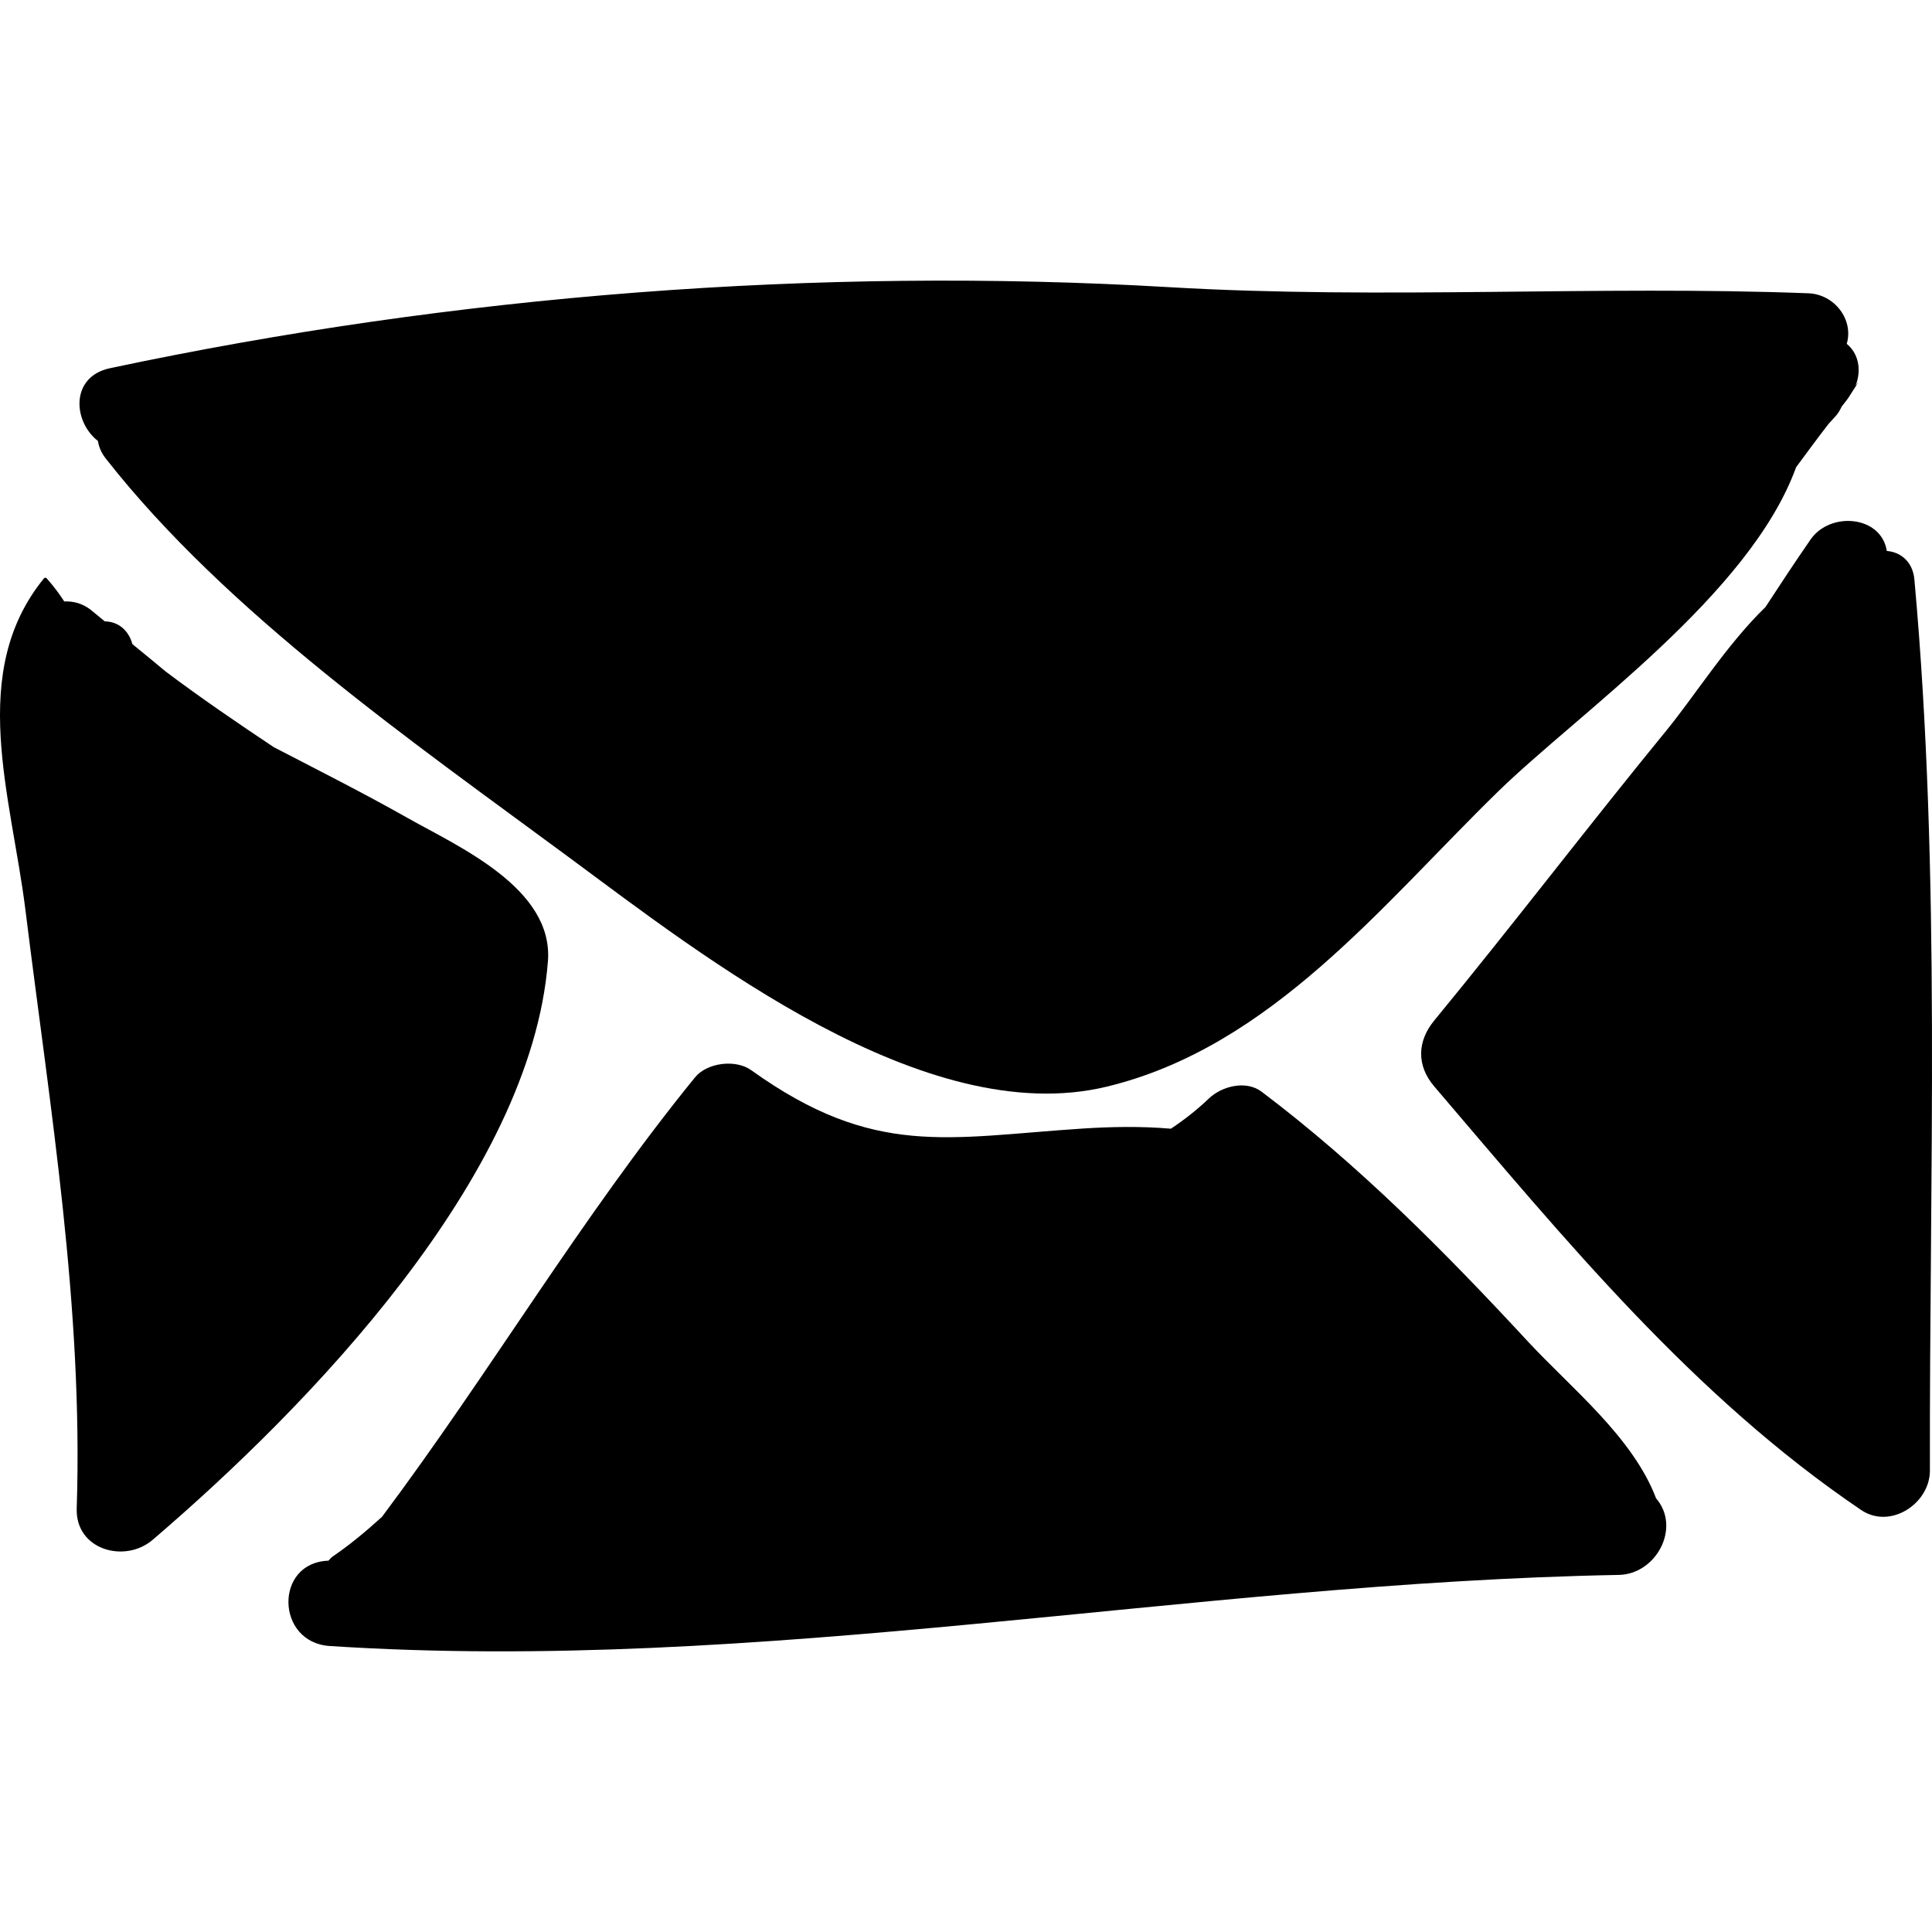
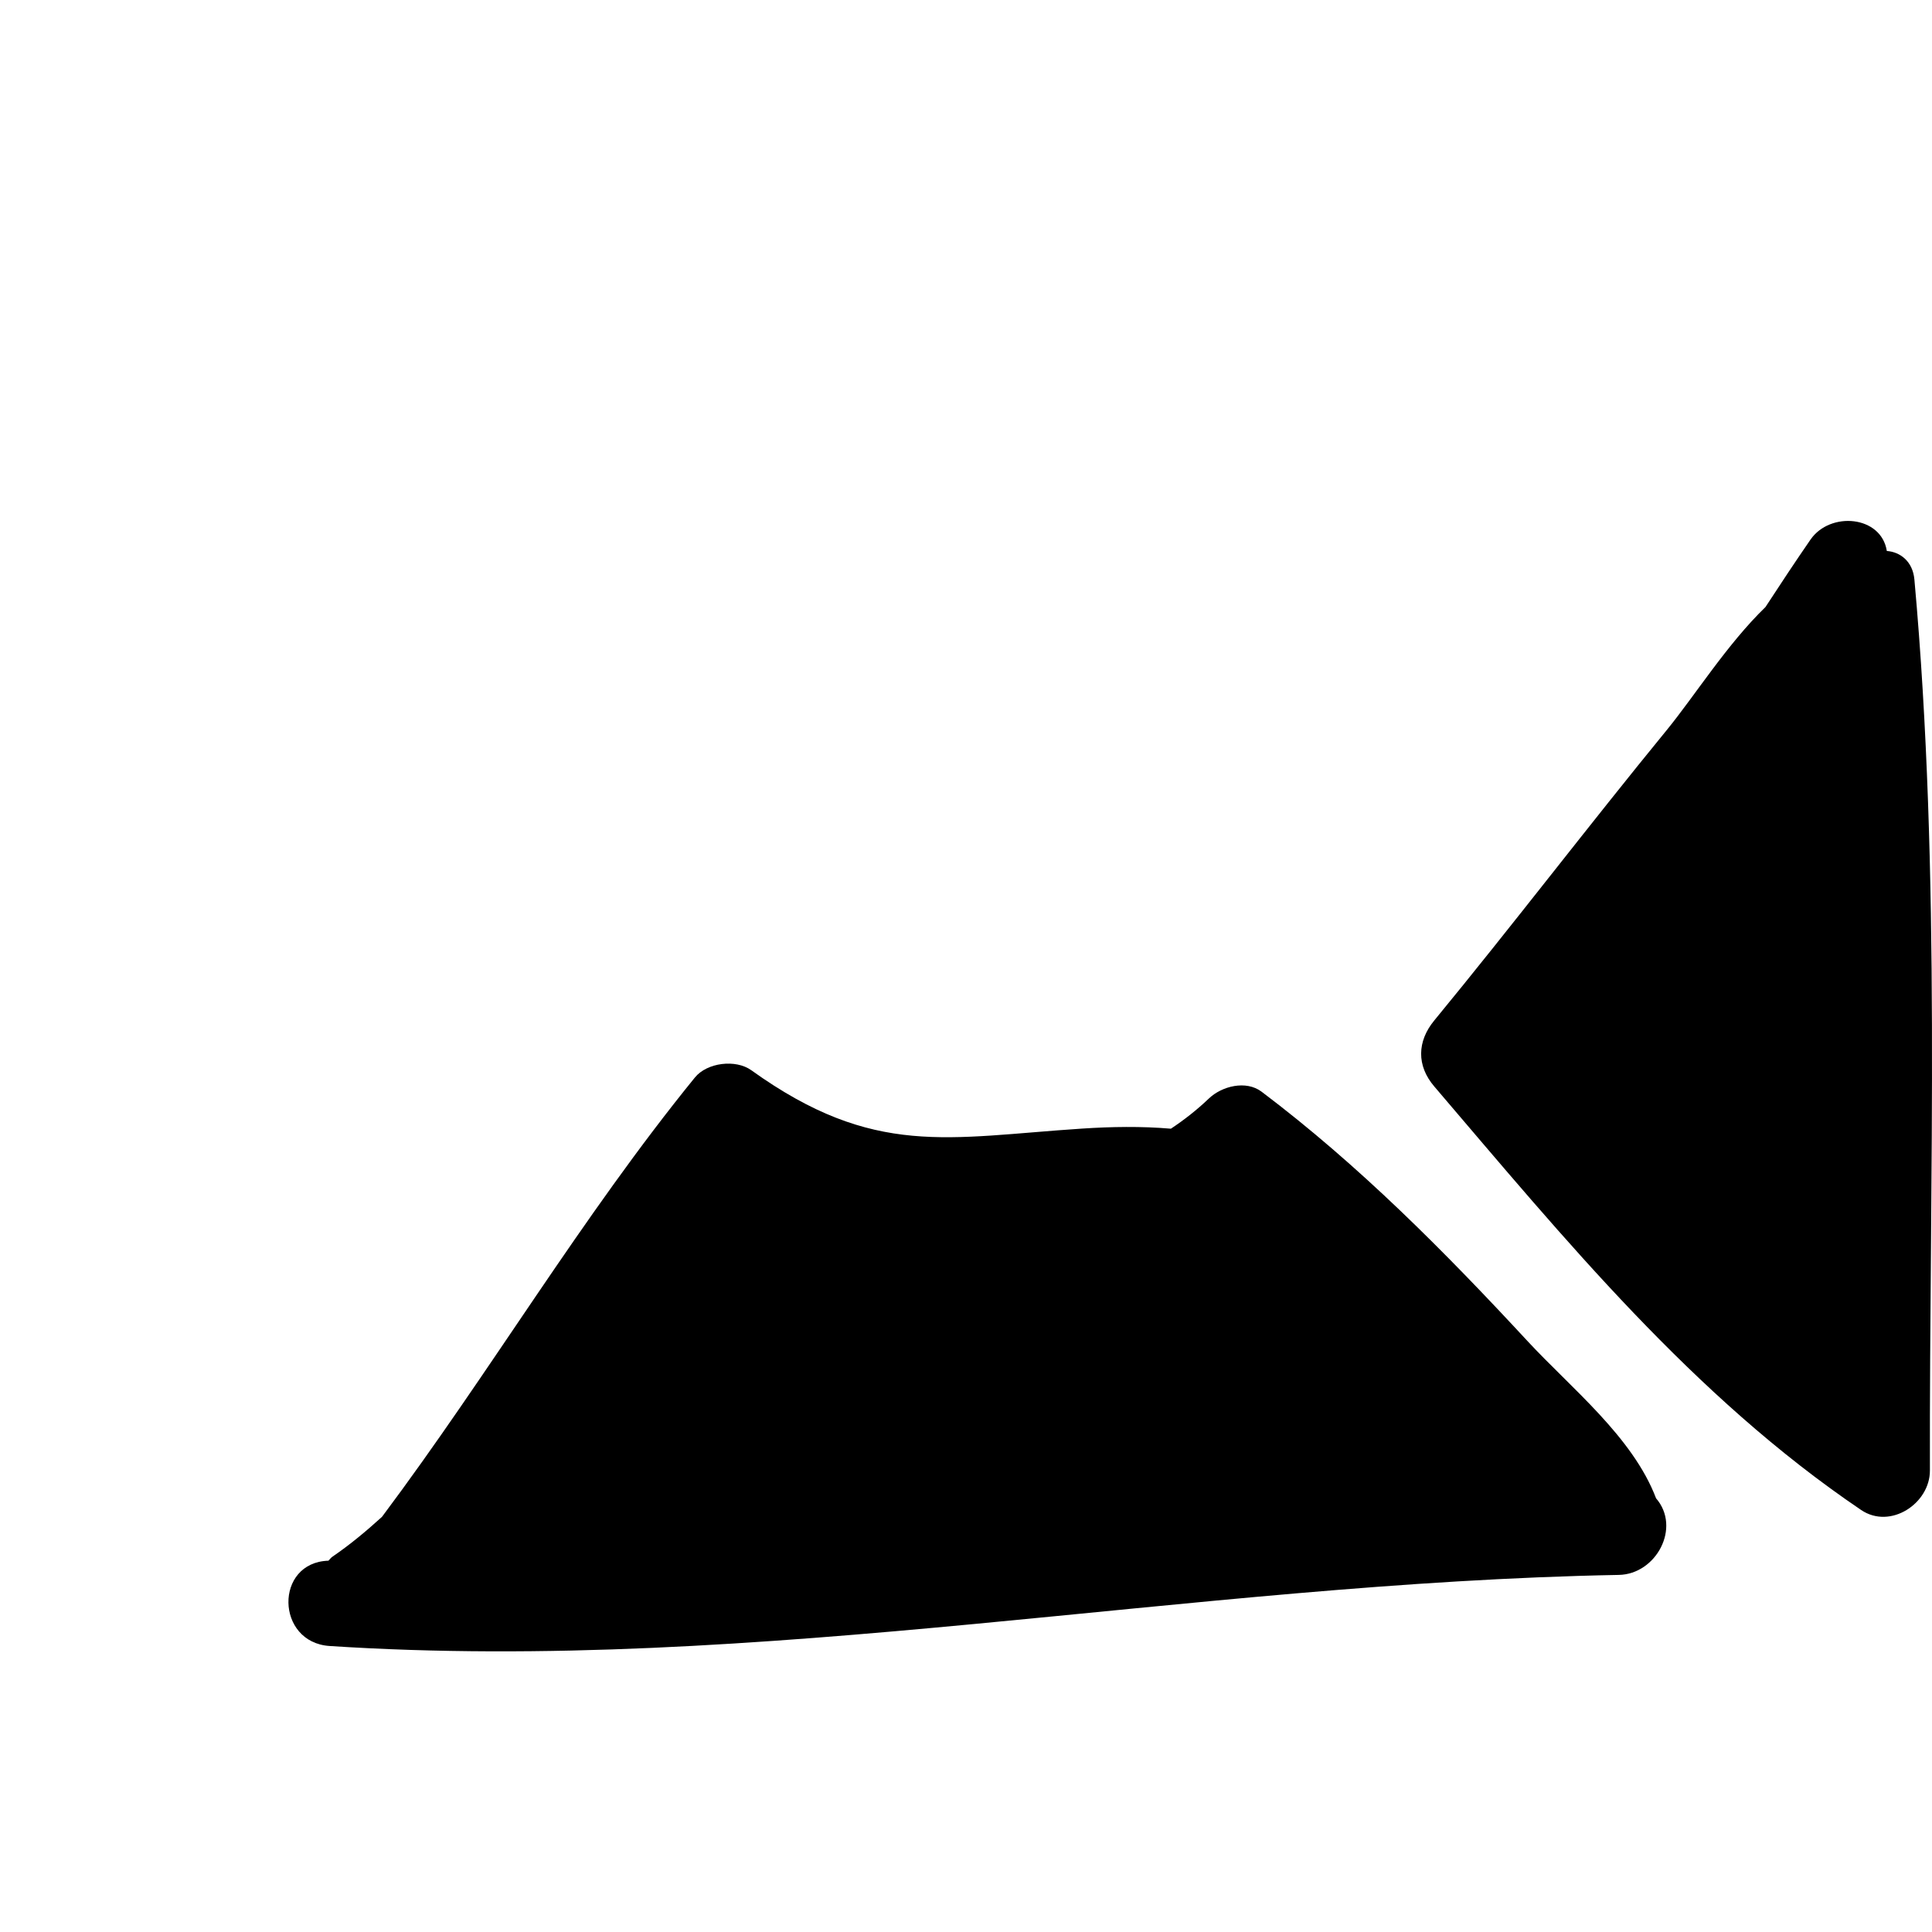
<svg xmlns="http://www.w3.org/2000/svg" fill="#000000" version="1.1" id="Capa_1" width="800px" height="800px" viewBox="0 0 191.19 191.19" xml:space="preserve">
  <g>
-     <path d="M182.753,34.027c0.707-2.406-1.221-4.906-3.796-5.004c-20.829-0.797-42.104,0.636-63.245-0.604   c-34.812-2.043-70.733,0.774-104.833,8.02c-3.933,0.836-3.675,5.264-1.188,7.198c0.091,0.567,0.315,1.15,0.752,1.708   c11.998,15.319,30.391,28.061,46.01,39.606c13.071,9.662,35.09,26.935,53.084,22.581c16.261-3.936,27.246-18.017,38.719-29.208   c7.966-7.77,24.922-19.486,29.486-32.087c1.058-1.438,2.117-2.874,3.209-4.284c0.224-0.235,0.426-0.484,0.651-0.716   c0.318-0.325,0.491-0.676,0.665-1.025c0.229-0.297,0.473-0.582,0.68-0.895c0.273-0.413,1.447-2.247,0.683-1.148   C184.258,36.556,183.884,34.95,182.753,34.027z" />
-     <path d="M40.337,80.946c-4.346-2.456-8.811-4.707-13.244-7.006c-3.62-2.414-7.212-4.865-10.687-7.478   c-1.092-0.918-2.202-1.816-3.305-2.721c-0.338-1.25-1.289-2.229-2.734-2.251c-0.466-0.371-0.91-0.77-1.38-1.137   c-0.839-0.655-1.754-0.872-2.629-0.835c-0.524-0.805-1.101-1.574-1.746-2.294c-0.06-0.067-0.193-0.073-0.252,0   c-7.607,9.297-3.24,21.563-1.843,32.833c2.453,19.786,5.723,39.21,5.075,59.218c-0.133,4.105,4.762,5.459,7.509,3.11   c15.423-13.194,37.458-35.921,39.122-57.259C54.786,87.897,45.357,83.784,40.337,80.946z" />
    <path d="M189.448,57.349c-0.164-1.811-1.415-2.728-2.729-2.825c-0.548-3.508-5.605-3.948-7.554-1.123   c-1.52,2.202-2.993,4.432-4.453,6.669c-3.817,3.699-7.025,8.823-9.778,12.185c-7.772,9.495-15.208,19.26-23.005,28.737   c-1.695,2.06-1.755,4.463,0,6.518c12.947,15.155,25.604,30.656,42.249,41.919c2.895,1.958,6.812-0.646,6.805-3.905   C190.923,116.204,192.094,86.573,189.448,57.349z" />
    <path d="M163.881,148.27c-0.001-0.004-0.001-0.007-0.002-0.01c-2.317-6.075-8.396-10.881-12.717-15.548   c-8.189-8.843-16.678-17.408-26.313-24.677c-1.547-1.167-3.942-0.55-5.22,0.674c-1.203,1.149-2.461,2.128-3.756,2.986   c-2.944-0.253-5.919-0.197-8.749-0.013c-13.335,0.871-20.612,2.948-32.78-5.775c-1.54-1.104-4.371-0.761-5.574,0.719   c-11.252,13.828-20.296,29.23-30.968,43.48c-1.545,1.403-3.15,2.745-4.898,3.94c-0.172,0.118-0.261,0.268-0.402,0.4   c-5.364,0.169-5.231,8.095,0.124,8.442c42.625,2.778,84.994-6.245,127.569-7.035C163.9,155.787,166.386,151.159,163.881,148.27z" />
  </g>
</svg>